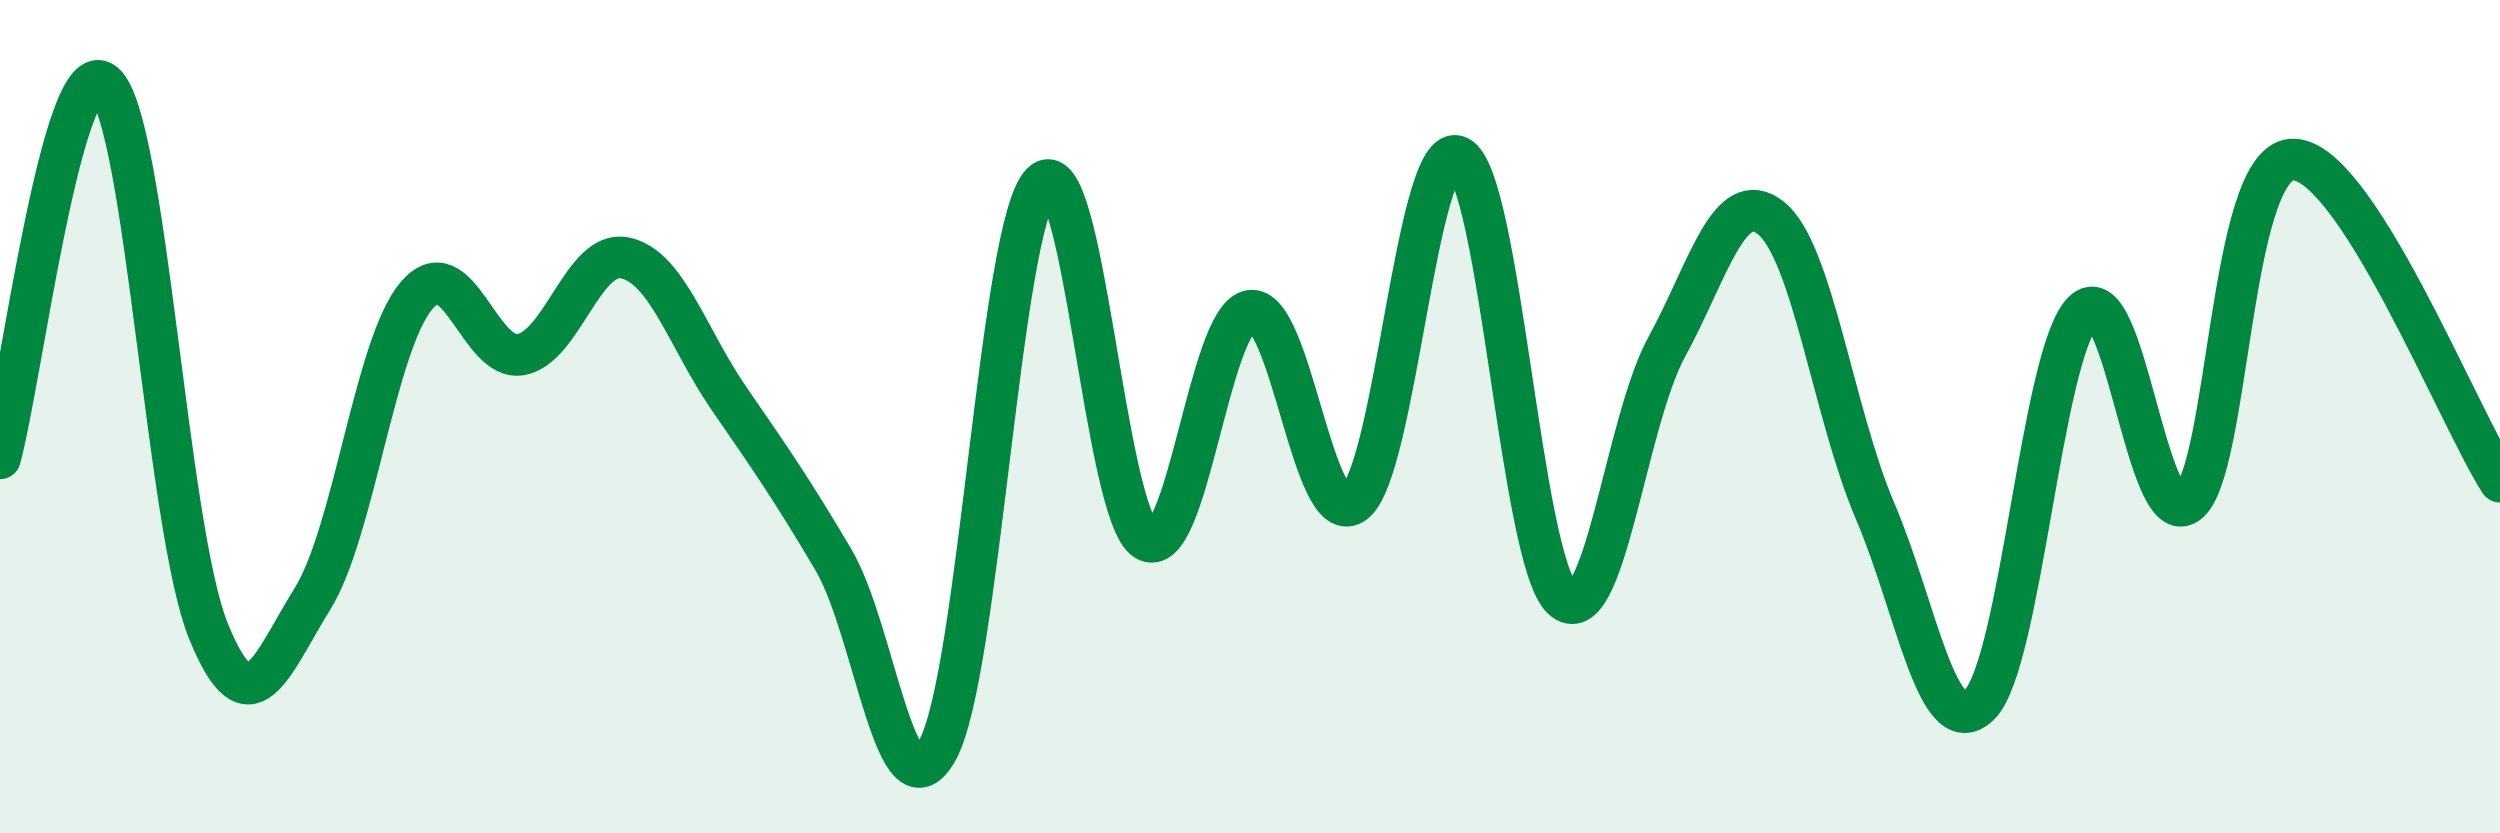
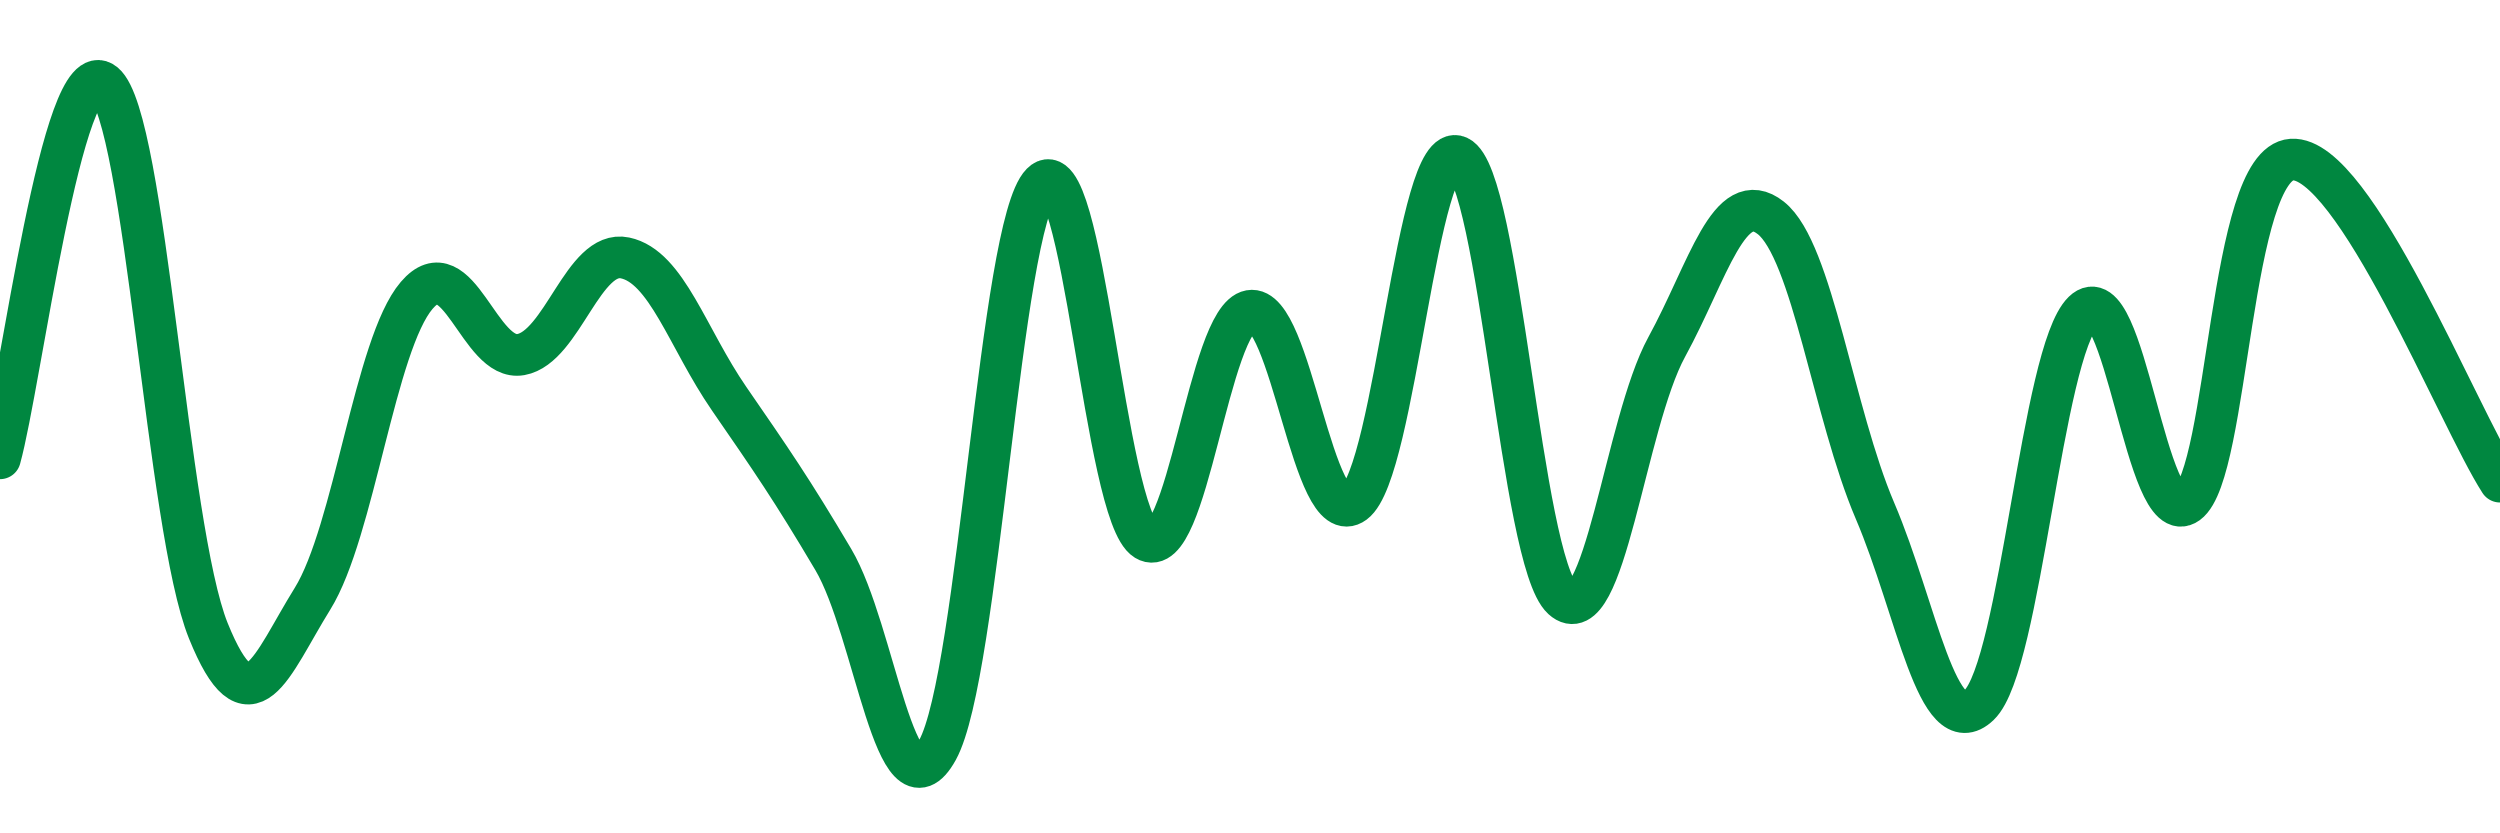
<svg xmlns="http://www.w3.org/2000/svg" width="60" height="20" viewBox="0 0 60 20">
-   <path d="M 0,11 C 0.5,9.2 1.5,1.17 2.5,2 C 3.5,2.83 4,12.67 5,15.14 C 6,17.61 6.5,15.98 7.5,14.37 C 8.5,12.76 9,8.26 10,7.09 C 11,5.92 11.5,8.69 12.5,8.51 C 13.5,8.33 14,5.98 15,6.19 C 16,6.4 16.5,8.12 17.5,9.57 C 18.5,11.02 19,11.74 20,13.43 C 21,15.12 21.5,19.81 22.5,18 C 23.5,16.19 24,5.41 25,4.4 C 26,3.39 26.5,12.35 27.5,12.96 C 28.5,13.57 29,7.64 30,7.46 C 31,7.28 31.5,12.81 32.5,12.07 C 33.5,11.33 34,3.3 35,3.76 C 36,4.22 36.5,13.46 37.5,14.37 C 38.5,15.28 39,10.16 40,8.33 C 41,6.5 41.5,4.44 42.5,5.23 C 43.5,6.02 44,9.92 45,12.26 C 46,14.6 46.5,17.88 47.5,16.92 C 48.5,15.96 49,8.45 50,7.48 C 51,6.51 51.5,12.81 52.5,12.08 C 53.5,11.35 53.5,3.93 55,3.83 C 56.5,3.73 59,10.01 60,11.56L60 20L0 20Z" fill="#008740" opacity="0.1" stroke-linecap="round" stroke-linejoin="round" />
  <path d="M 0,11 C 0.5,9.2 1.5,1.17 2.5,2 C 3.5,2.83 4,12.67 5,15.14 C 6,17.61 6.5,15.98 7.5,14.37 C 8.5,12.76 9,8.26 10,7.09 C 11,5.92 11.5,8.69 12.5,8.51 C 13.5,8.33 14,5.98 15,6.19 C 16,6.4 16.5,8.12 17.5,9.57 C 18.5,11.02 19,11.74 20,13.43 C 21,15.12 21.5,19.81 22.5,18 C 23.5,16.19 24,5.41 25,4.4 C 26,3.39 26.5,12.35 27.5,12.96 C 28.5,13.57 29,7.64 30,7.46 C 31,7.28 31.5,12.81 32.5,12.07 C 33.5,11.33 34,3.3 35,3.76 C 36,4.22 36.5,13.46 37.5,14.37 C 38.5,15.28 39,10.16 40,8.33 C 41,6.5 41.5,4.44 42.5,5.23 C 43.5,6.02 44,9.92 45,12.26 C 46,14.6 46.5,17.88 47.5,16.92 C 48.5,15.96 49,8.45 50,7.48 C 51,6.51 51.5,12.81 52.5,12.08 C 53.5,11.35 53.5,3.93 55,3.83 C 56.5,3.73 59,10.01 60,11.56" stroke="#008740" stroke-width="1" fill="none" stroke-linecap="round" stroke-linejoin="round" />
</svg>